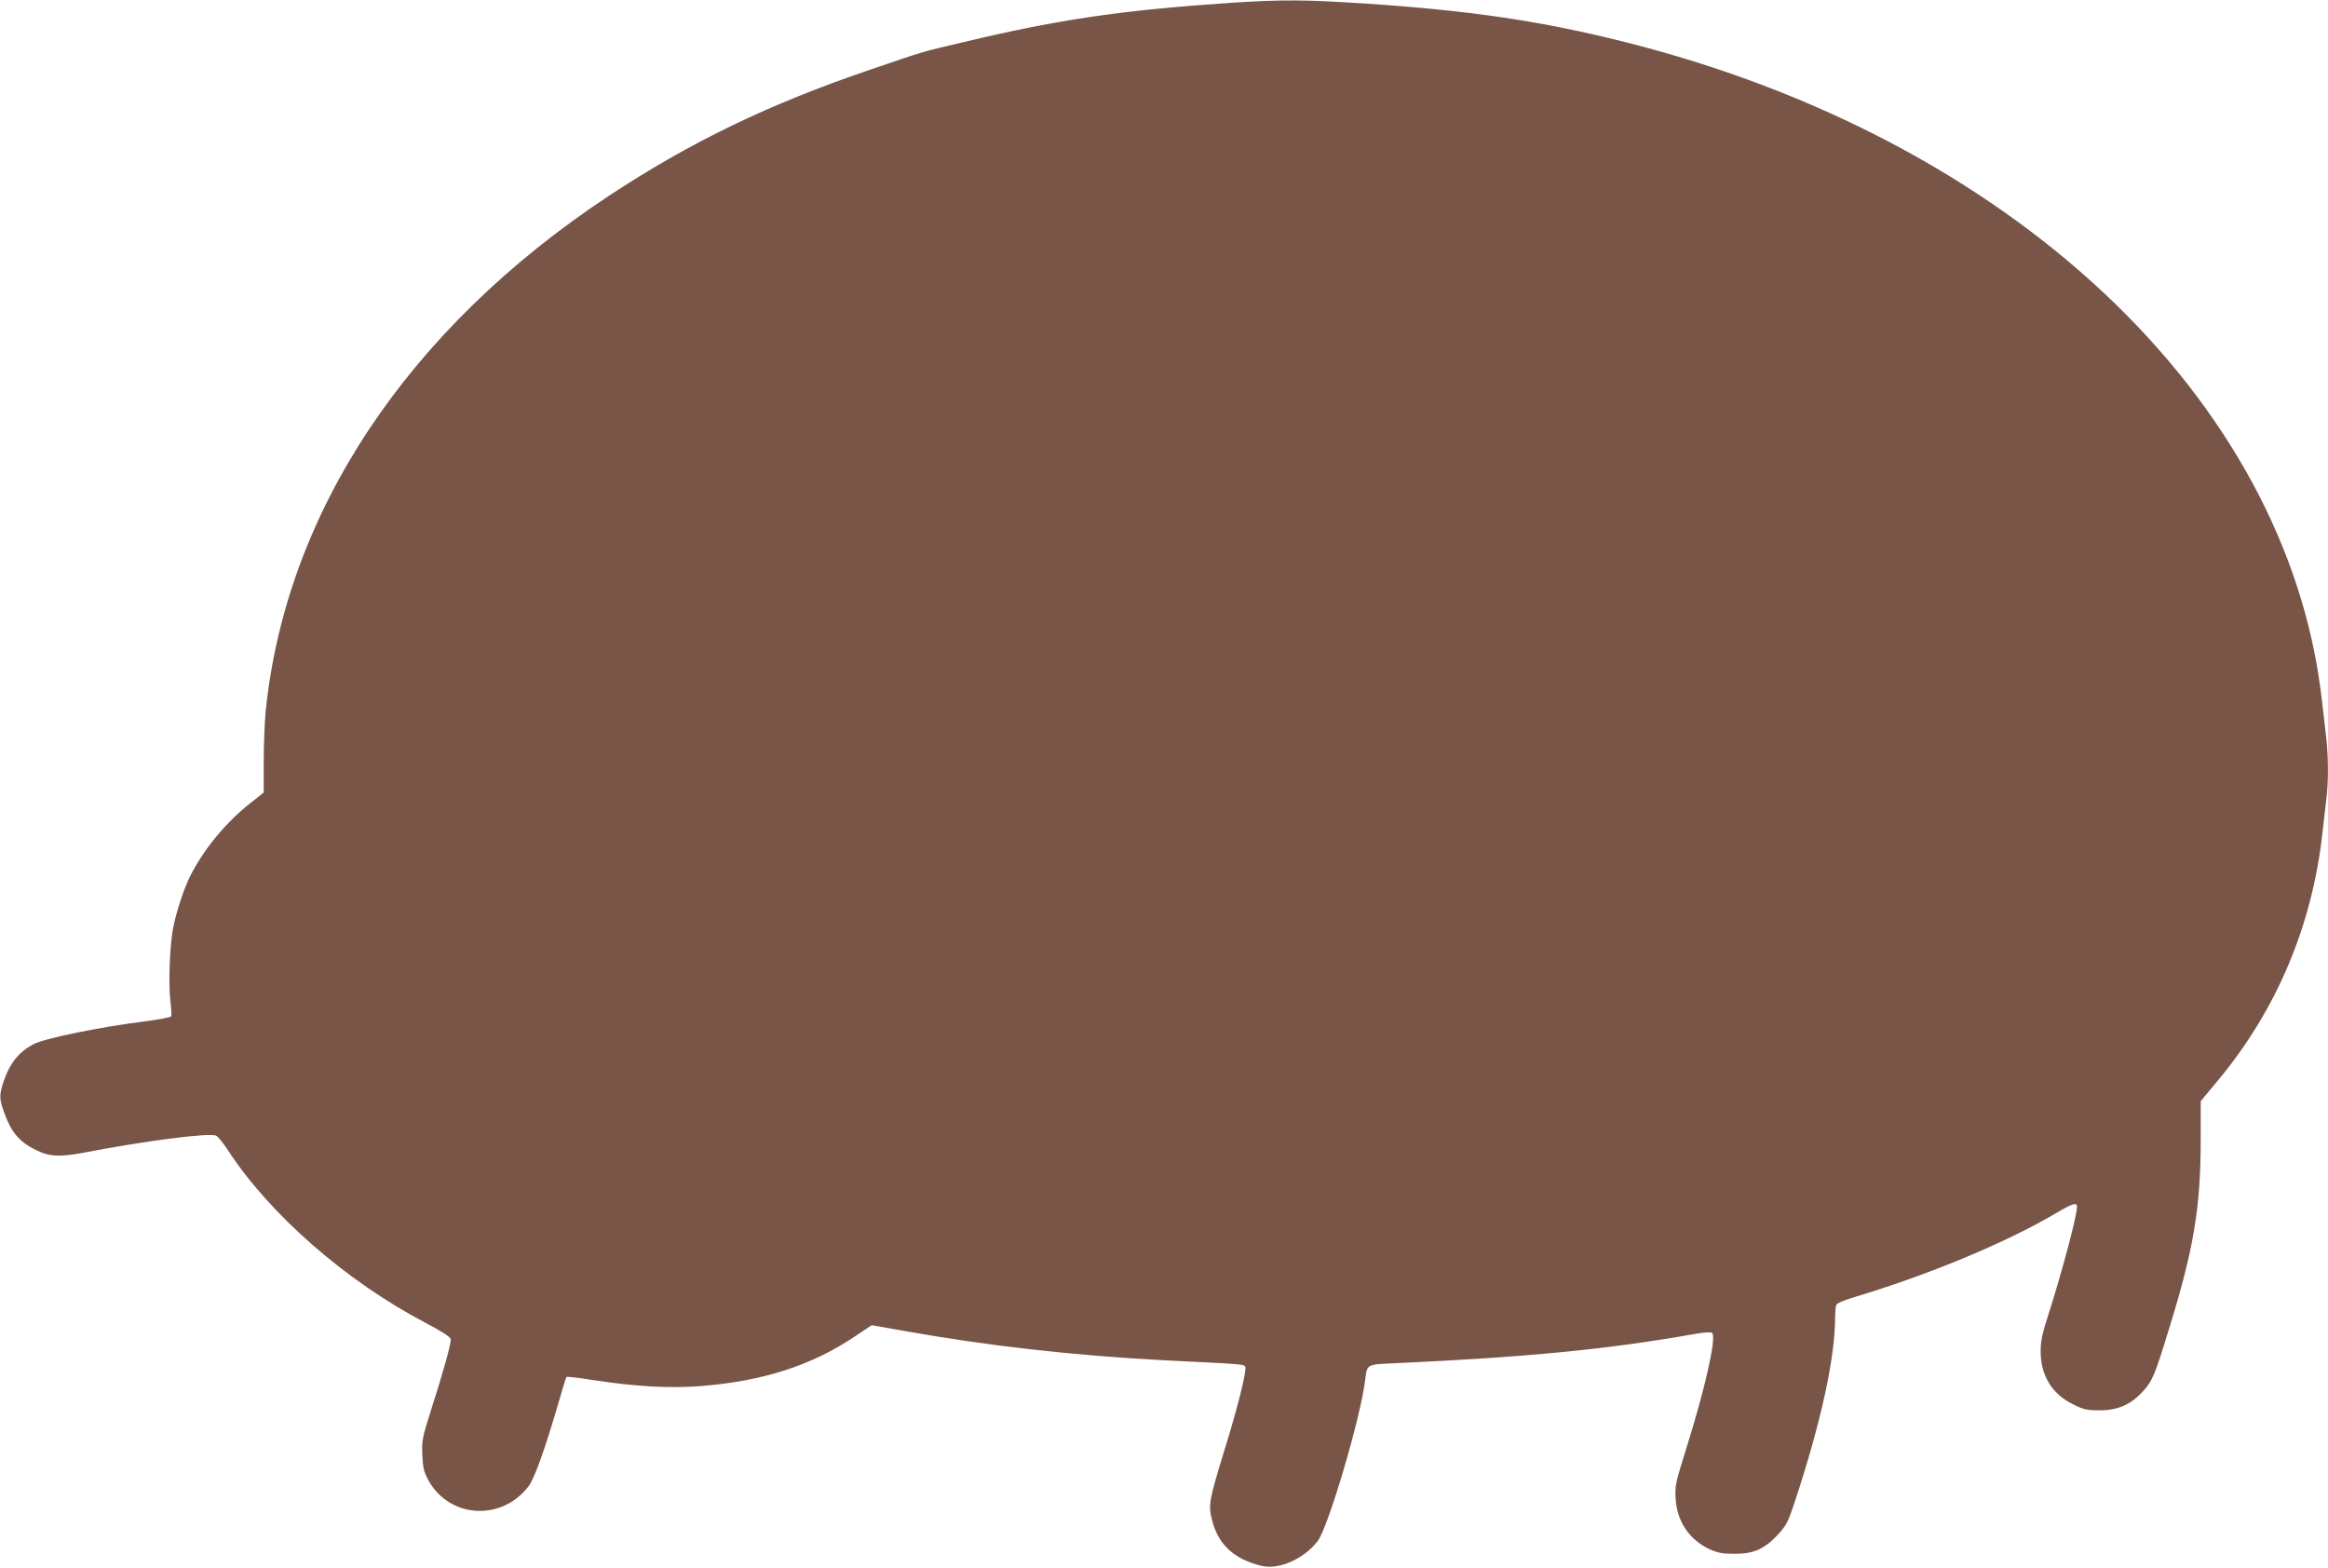
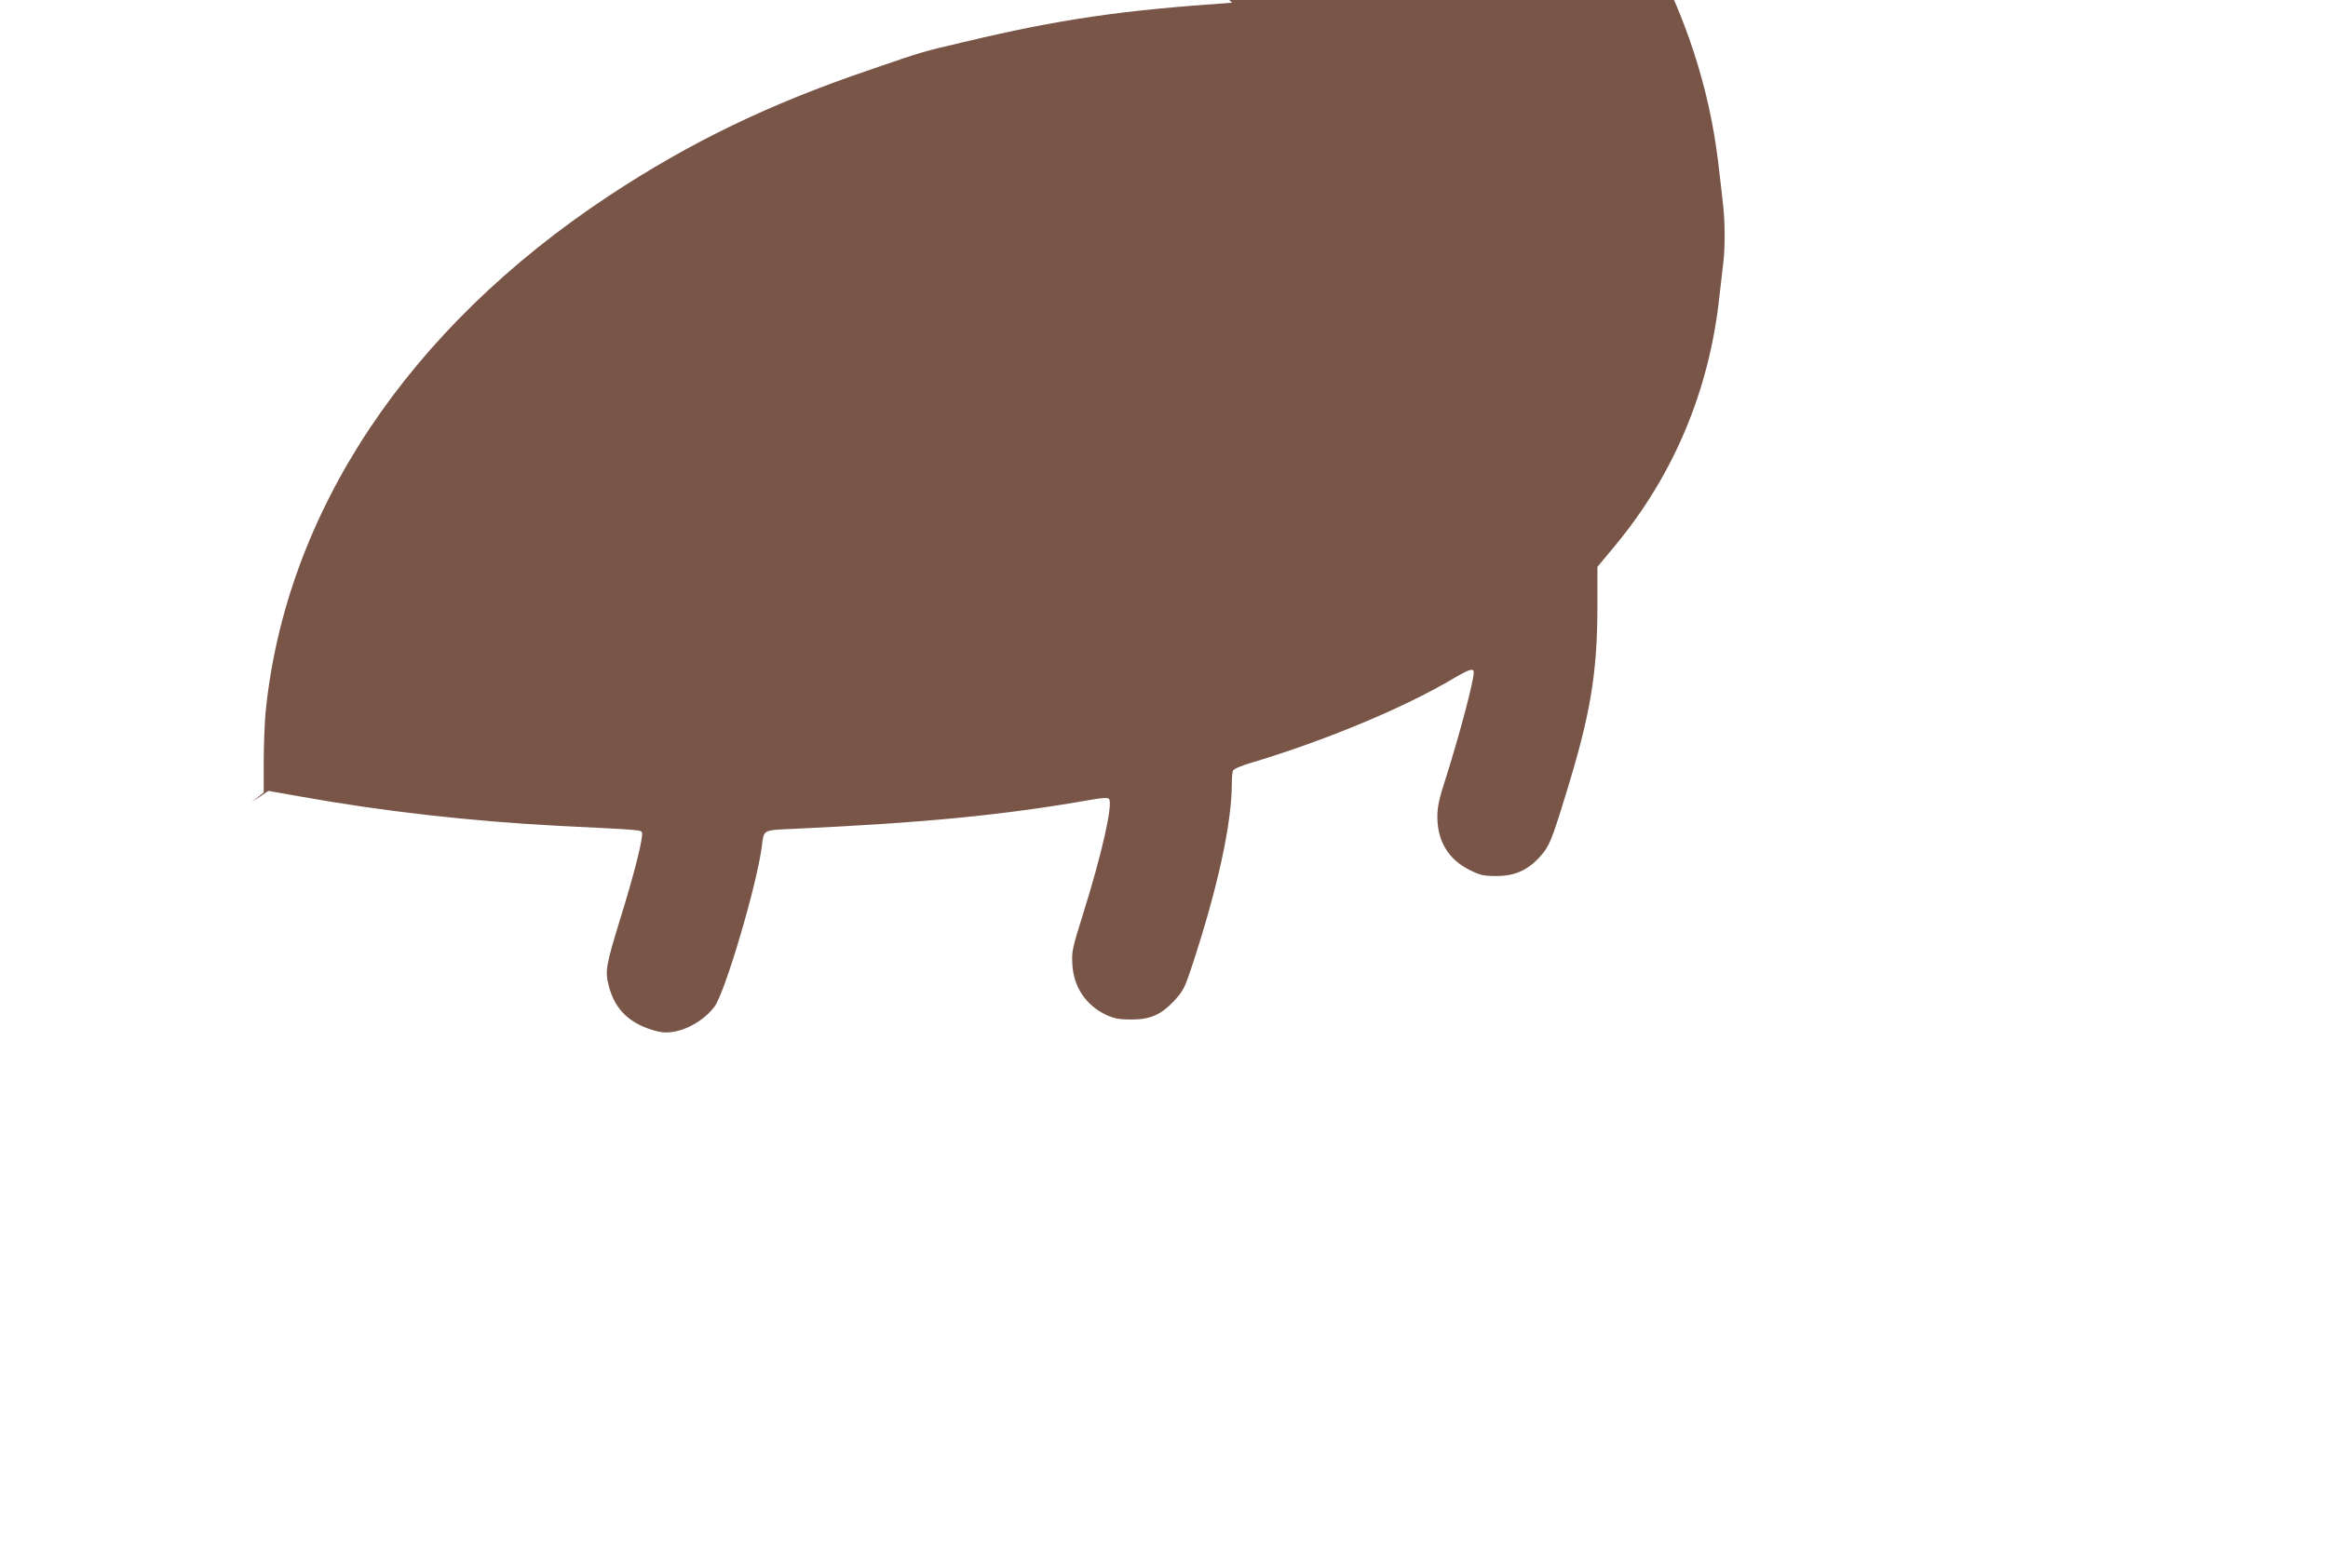
<svg xmlns="http://www.w3.org/2000/svg" version="1.0" width="1280pt" height="862pt" viewBox="0 0 1280 862" preserveAspectRatio="xMidYMid meet">
  <g transform="translate(0,862) scale(0.1,-0.1)" fill="#795548" stroke="none">
-     <path d="M6775 8605 c-606 -41 -946 -90 -1475 -216 -242 -57 -217 -50 -515 -152 -559 -190 -990 -399 -1436 -693 -1108 -732 -1780 -1744 -1889 -2843 -5 -57 -10 -179 -10 -271 l0 -168 -67 -53 c-137 -106 -263 -258 -337 -406 -33 -66 -72 -181 -92 -275 -20 -90 -29 -318 -17 -415 5 -40 7 -77 4 -82 -4 -5 -65 -17 -136 -26 -255 -32 -557 -94 -619 -126 -81 -41 -132 -105 -166 -205 -25 -77 -25 -96 5 -177 37 -102 80 -154 167 -198 78 -40 136 -43 281 -15 321 62 669 107 714 92 10 -4 39 -39 65 -79 231 -355 651 -722 1086 -950 87 -46 138 -78 140 -90 4 -20 -39 -176 -110 -397 -46 -145 -49 -160 -46 -240 3 -71 9 -94 33 -139 115 -210 403 -228 551 -34 33 44 88 197 164 457 22 77 42 142 45 145 3 2 69 -5 148 -18 226 -35 415 -46 587 -33 343 27 610 112 850 273 l93 62 176 -31 c456 -82 945 -137 1436 -162 442 -22 436 -21 442 -37 8 -22 -42 -224 -118 -468 -81 -264 -86 -292 -65 -373 34 -135 120 -215 271 -252 96 -24 235 38 310 136 58 76 235 675 261 884 11 90 5 87 166 94 735 34 1165 76 1648 161 55 10 88 11 94 5 25 -25 -40 -310 -144 -640 -57 -182 -61 -200 -57 -270 7 -125 74 -226 187 -279 45 -20 70 -25 135 -25 106 -1 166 26 239 104 48 52 57 70 94 181 144 436 222 792 222 1016 0 28 3 58 6 67 3 9 42 26 92 41 415 124 850 305 1125 469 84 49 107 56 107 30 0 -48 -80 -349 -154 -582 -37 -113 -46 -157 -46 -212 0 -134 62 -235 178 -292 58 -29 76 -33 147 -33 101 0 172 32 239 106 51 56 65 90 141 339 137 442 175 669 175 1042 l0 213 95 114 c323 388 519 853 575 1366 6 55 15 133 20 173 13 95 13 243 -1 356 -5 50 -17 147 -25 216 -196 1644 -1709 3066 -3830 3599 -458 115 -840 172 -1420 211 -333 22 -461 23 -739 5z" />
+     <path d="M6775 8605 c-606 -41 -946 -90 -1475 -216 -242 -57 -217 -50 -515 -152 -559 -190 -990 -399 -1436 -693 -1108 -732 -1780 -1744 -1889 -2843 -5 -57 -10 -179 -10 -271 l0 -168 -67 -53 l93 62 176 -31 c456 -82 945 -137 1436 -162 442 -22 436 -21 442 -37 8 -22 -42 -224 -118 -468 -81 -264 -86 -292 -65 -373 34 -135 120 -215 271 -252 96 -24 235 38 310 136 58 76 235 675 261 884 11 90 5 87 166 94 735 34 1165 76 1648 161 55 10 88 11 94 5 25 -25 -40 -310 -144 -640 -57 -182 -61 -200 -57 -270 7 -125 74 -226 187 -279 45 -20 70 -25 135 -25 106 -1 166 26 239 104 48 52 57 70 94 181 144 436 222 792 222 1016 0 28 3 58 6 67 3 9 42 26 92 41 415 124 850 305 1125 469 84 49 107 56 107 30 0 -48 -80 -349 -154 -582 -37 -113 -46 -157 -46 -212 0 -134 62 -235 178 -292 58 -29 76 -33 147 -33 101 0 172 32 239 106 51 56 65 90 141 339 137 442 175 669 175 1042 l0 213 95 114 c323 388 519 853 575 1366 6 55 15 133 20 173 13 95 13 243 -1 356 -5 50 -17 147 -25 216 -196 1644 -1709 3066 -3830 3599 -458 115 -840 172 -1420 211 -333 22 -461 23 -739 5z" />
  </g>
</svg>